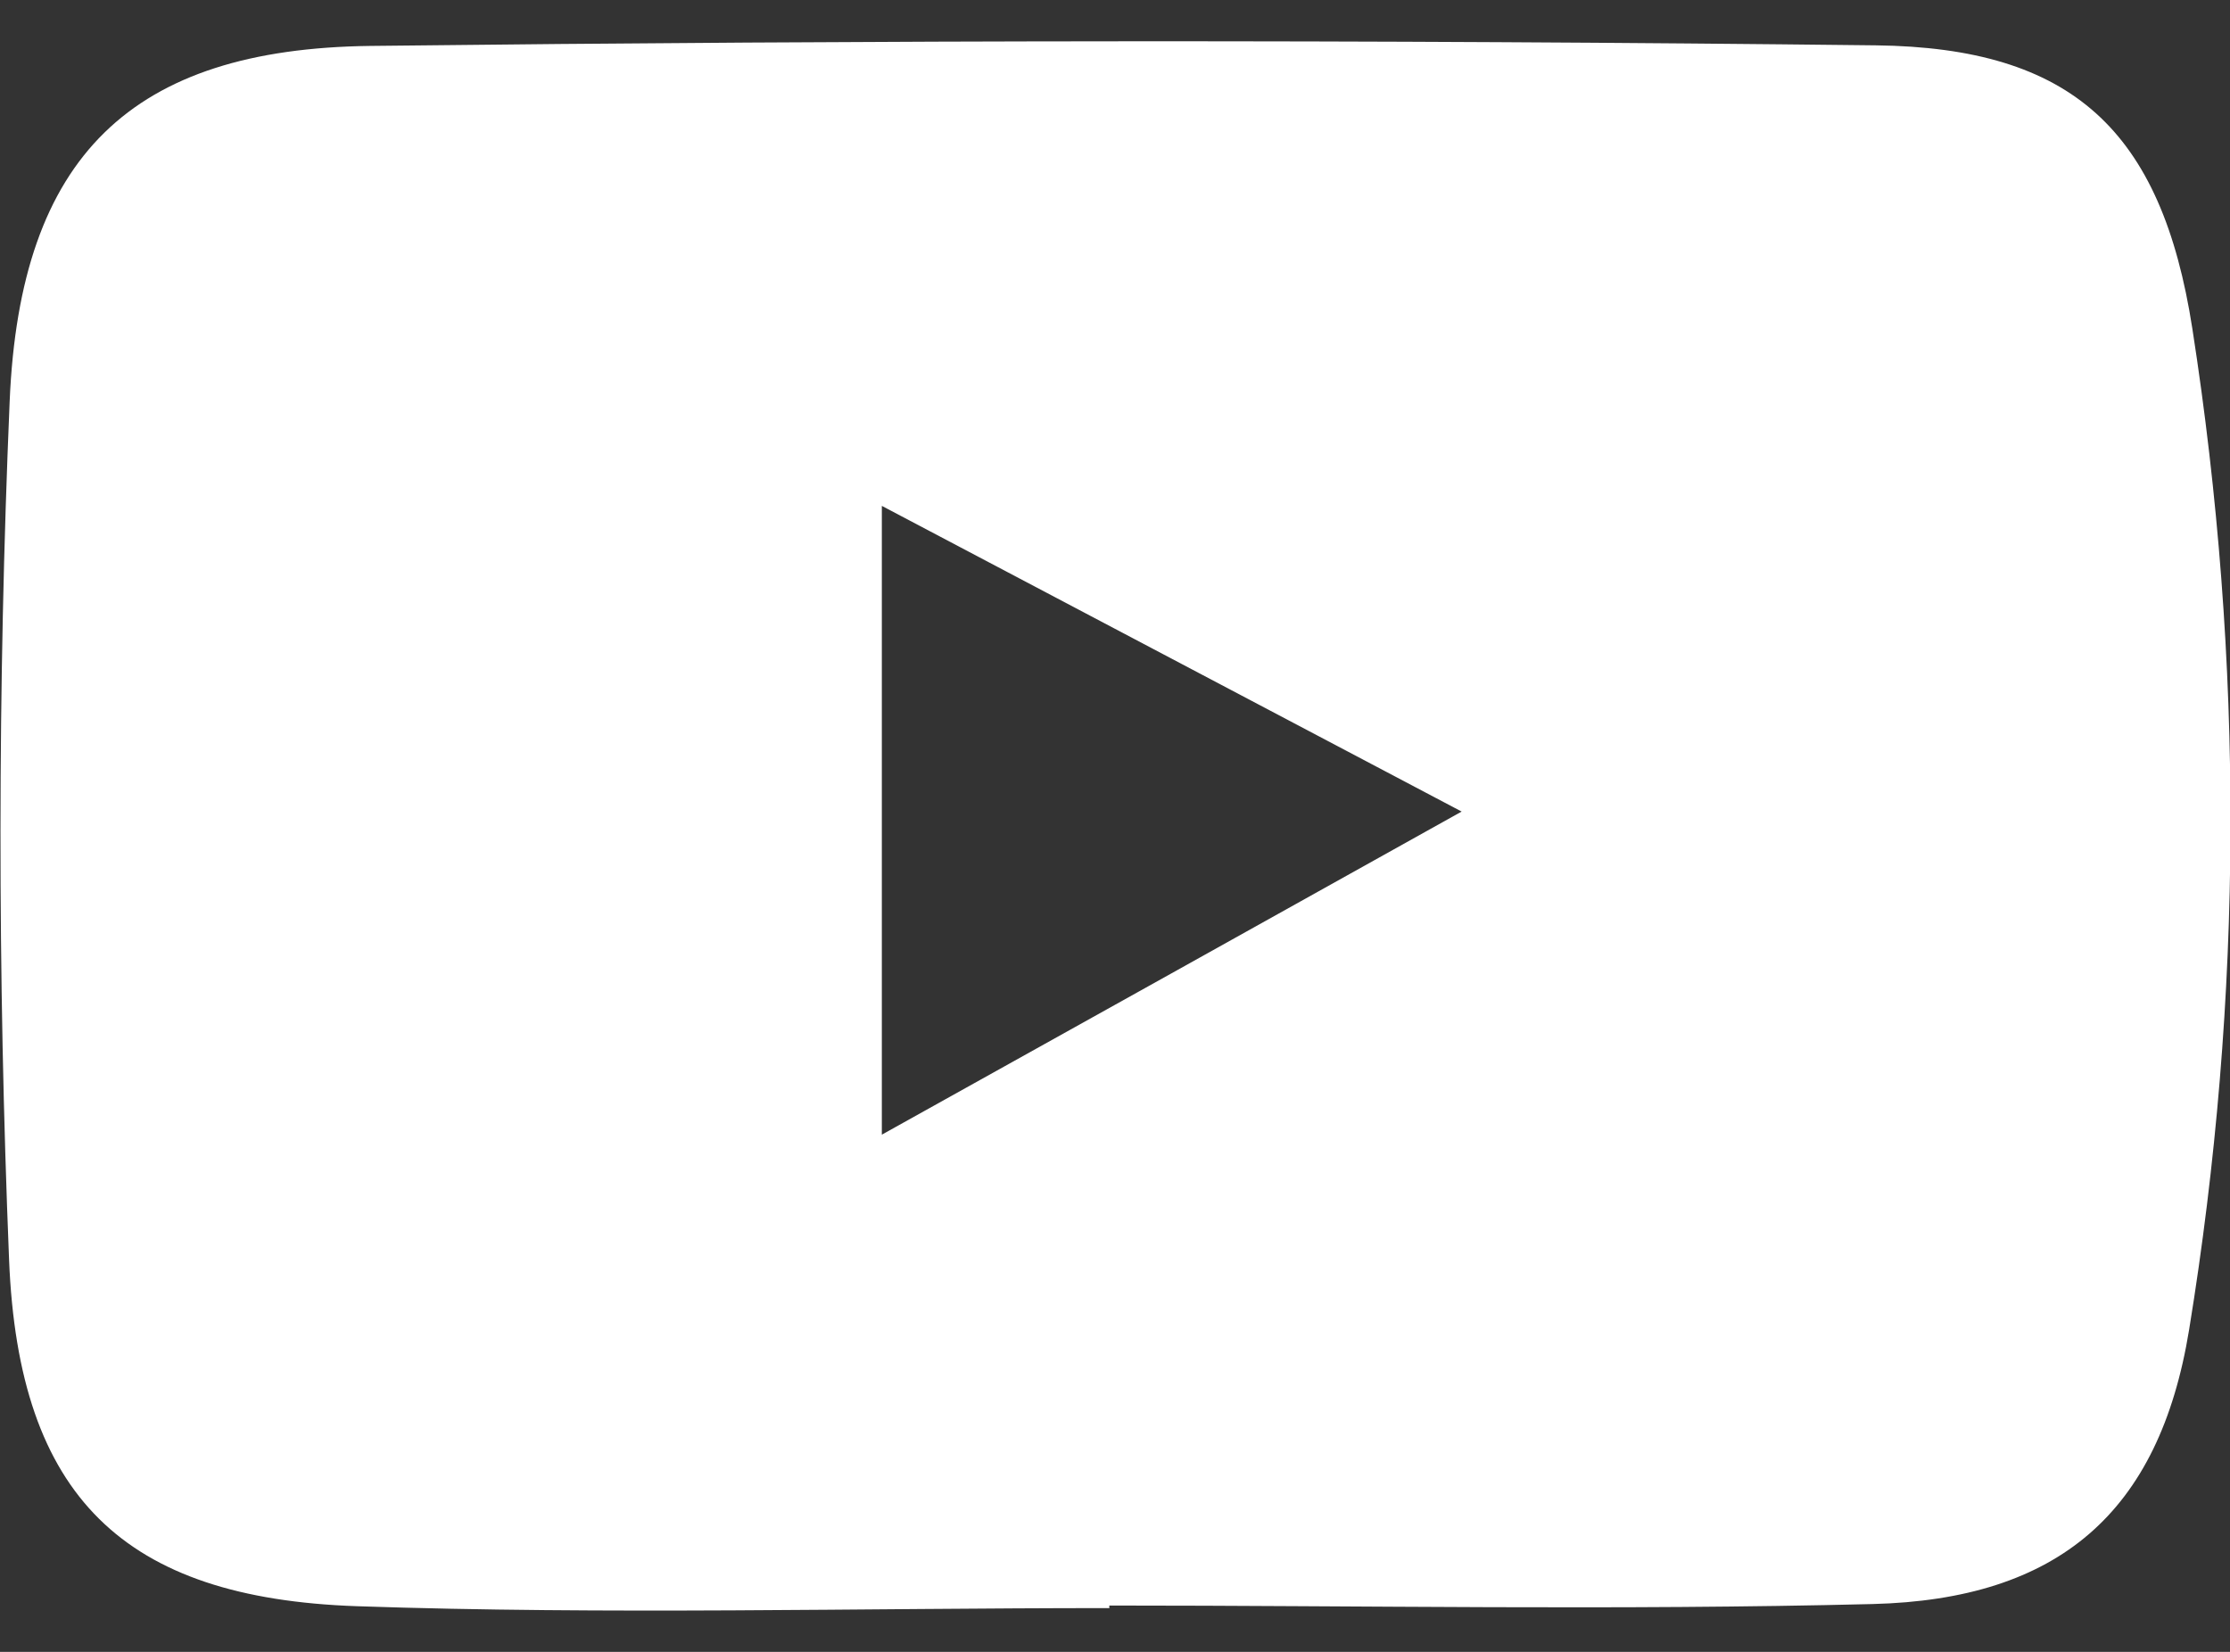
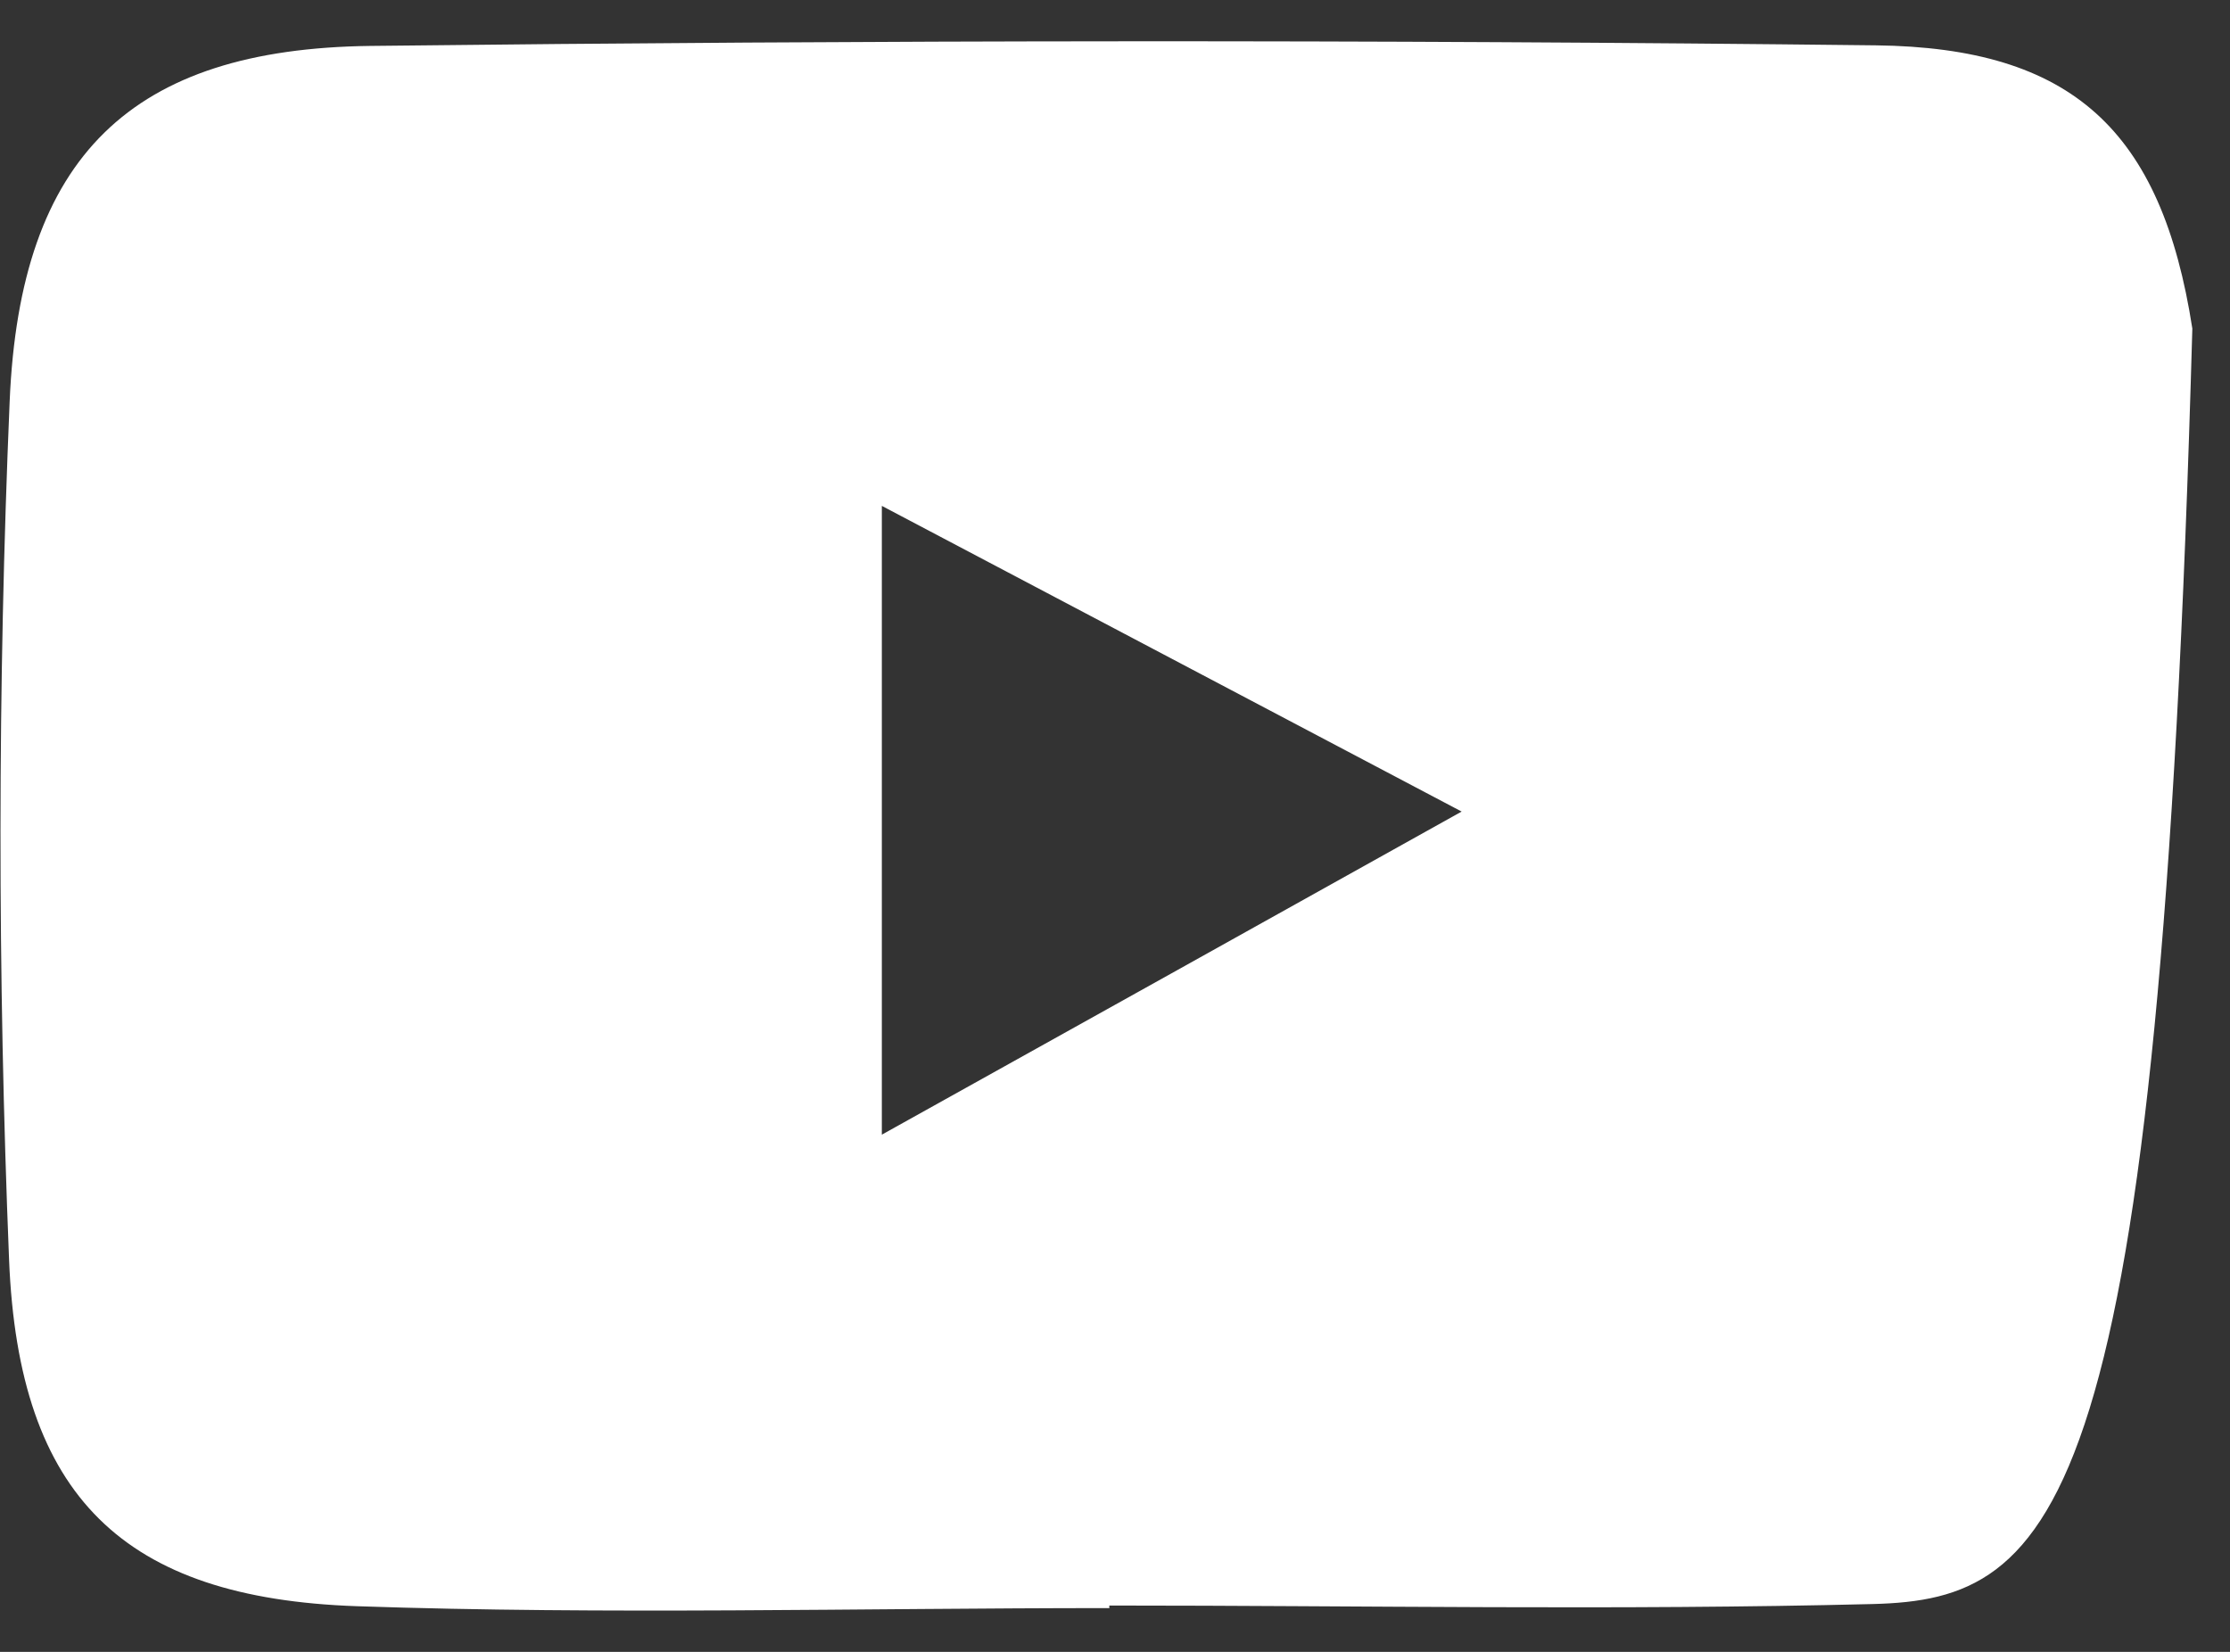
<svg xmlns="http://www.w3.org/2000/svg" width="27" height="20" viewBox="0 0 27 20" fill="none">
  <rect x="0" y="0" width="27" height="20" fill="#333333" stroke="none" />
-   <path d="M13.433 19.47C10.393 19.47 7.352 19.551 4.317 19.447C1.501 19.349 0.226 18.125 0.11 15.255C-0.03 11.796 -0.03 8.318 0.117 4.859C0.242 1.885 1.597 0.591 4.484 0.556C10.561 0.486 16.637 0.479 22.712 0.549C25.086 0.577 26.171 1.575 26.544 3.978C27.171 8.011 27.162 12.071 26.505 16.099C26.143 18.321 24.916 19.365 22.671 19.421C19.592 19.498 16.512 19.439 13.431 19.439C13.431 19.449 13.431 19.456 13.431 19.465L13.433 19.47ZM10.677 6.125V13.738C13.06 12.412 15.289 11.169 17.697 9.826C15.225 8.523 13.014 7.358 10.677 6.125Z" fill="white" />
+   <path d="M13.433 19.47C10.393 19.47 7.352 19.551 4.317 19.447C1.501 19.349 0.226 18.125 0.11 15.255C-0.03 11.796 -0.03 8.318 0.117 4.859C0.242 1.885 1.597 0.591 4.484 0.556C10.561 0.486 16.637 0.479 22.712 0.549C25.086 0.577 26.171 1.575 26.544 3.978C26.143 18.321 24.916 19.365 22.671 19.421C19.592 19.498 16.512 19.439 13.431 19.439C13.431 19.449 13.431 19.456 13.431 19.465L13.433 19.47ZM10.677 6.125V13.738C13.06 12.412 15.289 11.169 17.697 9.826C15.225 8.523 13.014 7.358 10.677 6.125Z" fill="white" />
</svg>